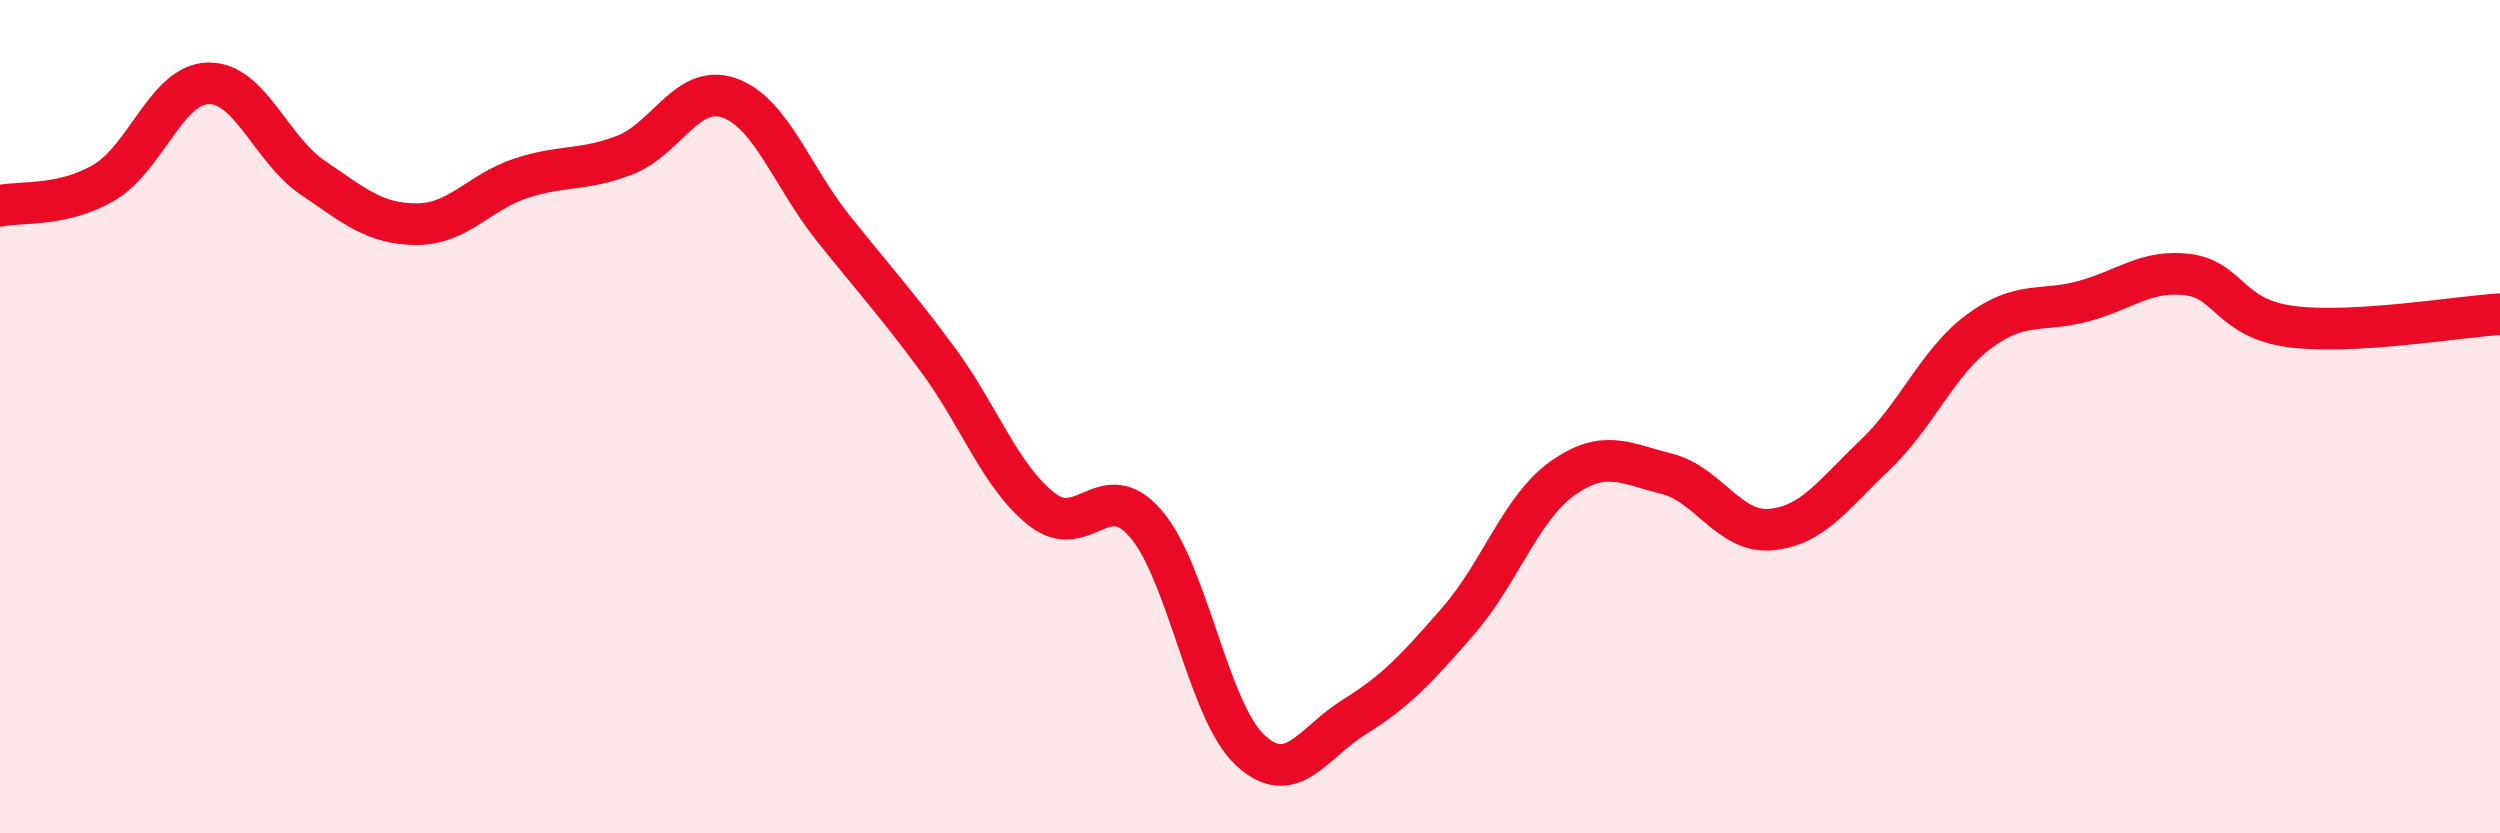
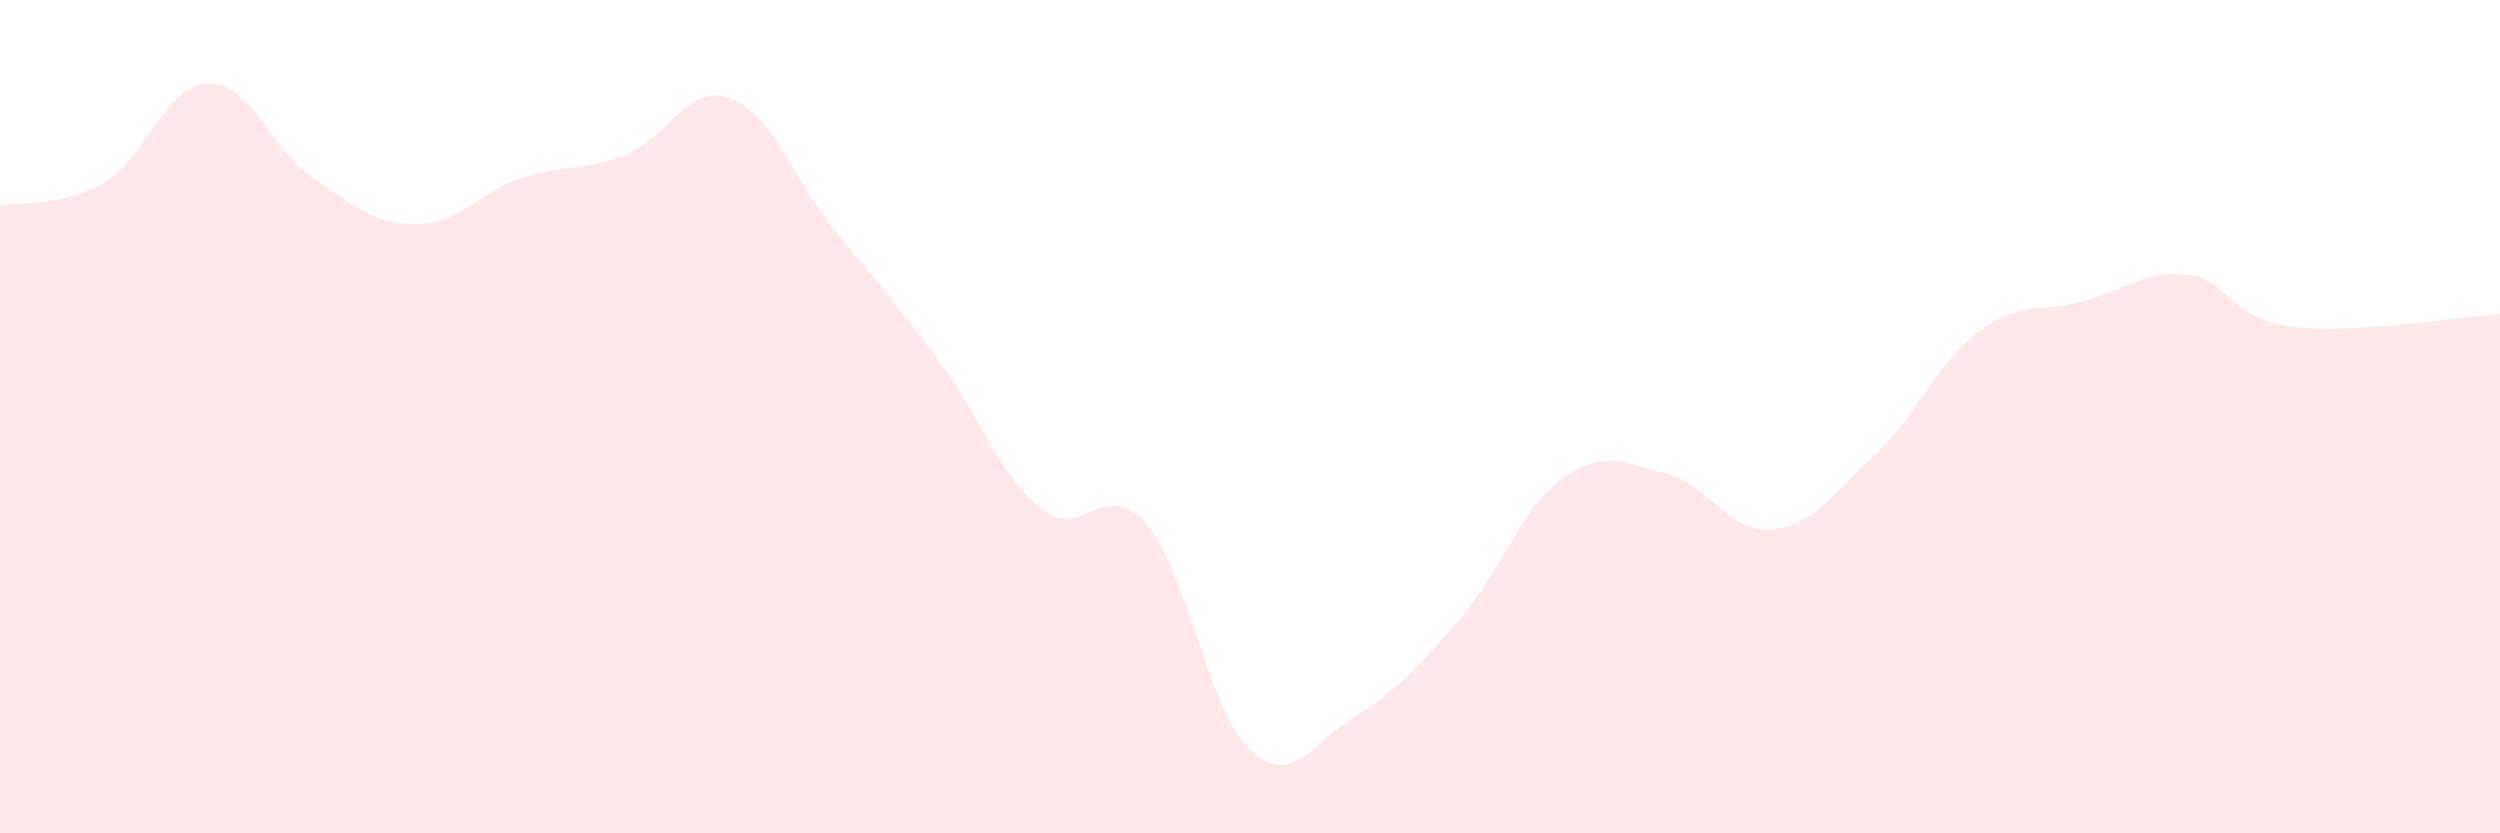
<svg xmlns="http://www.w3.org/2000/svg" width="60" height="20" viewBox="0 0 60 20">
  <path d="M 0,4.94 C 0.5,4.83 1.5,4.97 2.5,4.38 C 3.5,3.79 4,2.02 5,2 C 6,1.98 6.5,3.58 7.5,4.26 C 8.5,4.94 9,5.38 10,5.38 C 11,5.38 11.5,4.61 12.5,4.28 C 13.5,3.95 14,4.11 15,3.72 C 16,3.33 16.5,2 17.5,2.35 C 18.5,2.7 19,4.23 20,5.48 C 21,6.73 21.5,7.27 22.5,8.62 C 23.5,9.97 24,11.43 25,12.22 C 26,13.01 26.5,11.41 27.5,12.57 C 28.5,13.73 29,17.07 30,18 C 31,18.93 31.5,17.83 32.5,17.21 C 33.5,16.59 34,16.05 35,14.9 C 36,13.75 36.5,12.19 37.5,11.48 C 38.5,10.77 39,11.12 40,11.37 C 41,11.62 41.5,12.8 42.5,12.71 C 43.5,12.62 44,11.87 45,10.92 C 46,9.97 46.5,8.69 47.5,7.95 C 48.5,7.21 49,7.5 50,7.23 C 51,6.96 51.5,6.47 52.5,6.59 C 53.5,6.71 53.5,7.65 55,7.84 C 56.5,8.03 59,7.6 60,7.54L60 20L0 20Z" fill="#EB0A25" opacity="0.1" stroke-linecap="round" stroke-linejoin="round" />
-   <path d="M 0,4.94 C 0.5,4.83 1.5,4.97 2.5,4.38 C 3.5,3.79 4,2.02 5,2 C 6,1.98 6.5,3.58 7.5,4.26 C 8.5,4.94 9,5.38 10,5.38 C 11,5.38 11.5,4.61 12.5,4.28 C 13.5,3.95 14,4.11 15,3.72 C 16,3.33 16.5,2 17.5,2.35 C 18.5,2.7 19,4.23 20,5.48 C 21,6.73 21.5,7.27 22.5,8.62 C 23.5,9.97 24,11.43 25,12.22 C 26,13.01 26.5,11.41 27.5,12.57 C 28.5,13.73 29,17.07 30,18 C 31,18.93 31.5,17.83 32.5,17.21 C 33.5,16.59 34,16.05 35,14.9 C 36,13.75 36.5,12.19 37.5,11.48 C 38.5,10.77 39,11.12 40,11.37 C 41,11.62 41.5,12.8 42.5,12.71 C 43.5,12.62 44,11.87 45,10.92 C 46,9.97 46.5,8.69 47.5,7.95 C 48.5,7.21 49,7.5 50,7.23 C 51,6.96 51.5,6.47 52.5,6.59 C 53.5,6.71 53.5,7.65 55,7.84 C 56.5,8.03 59,7.6 60,7.54" stroke="#EB0A25" stroke-width="1" fill="none" stroke-linecap="round" stroke-linejoin="round" />
</svg>